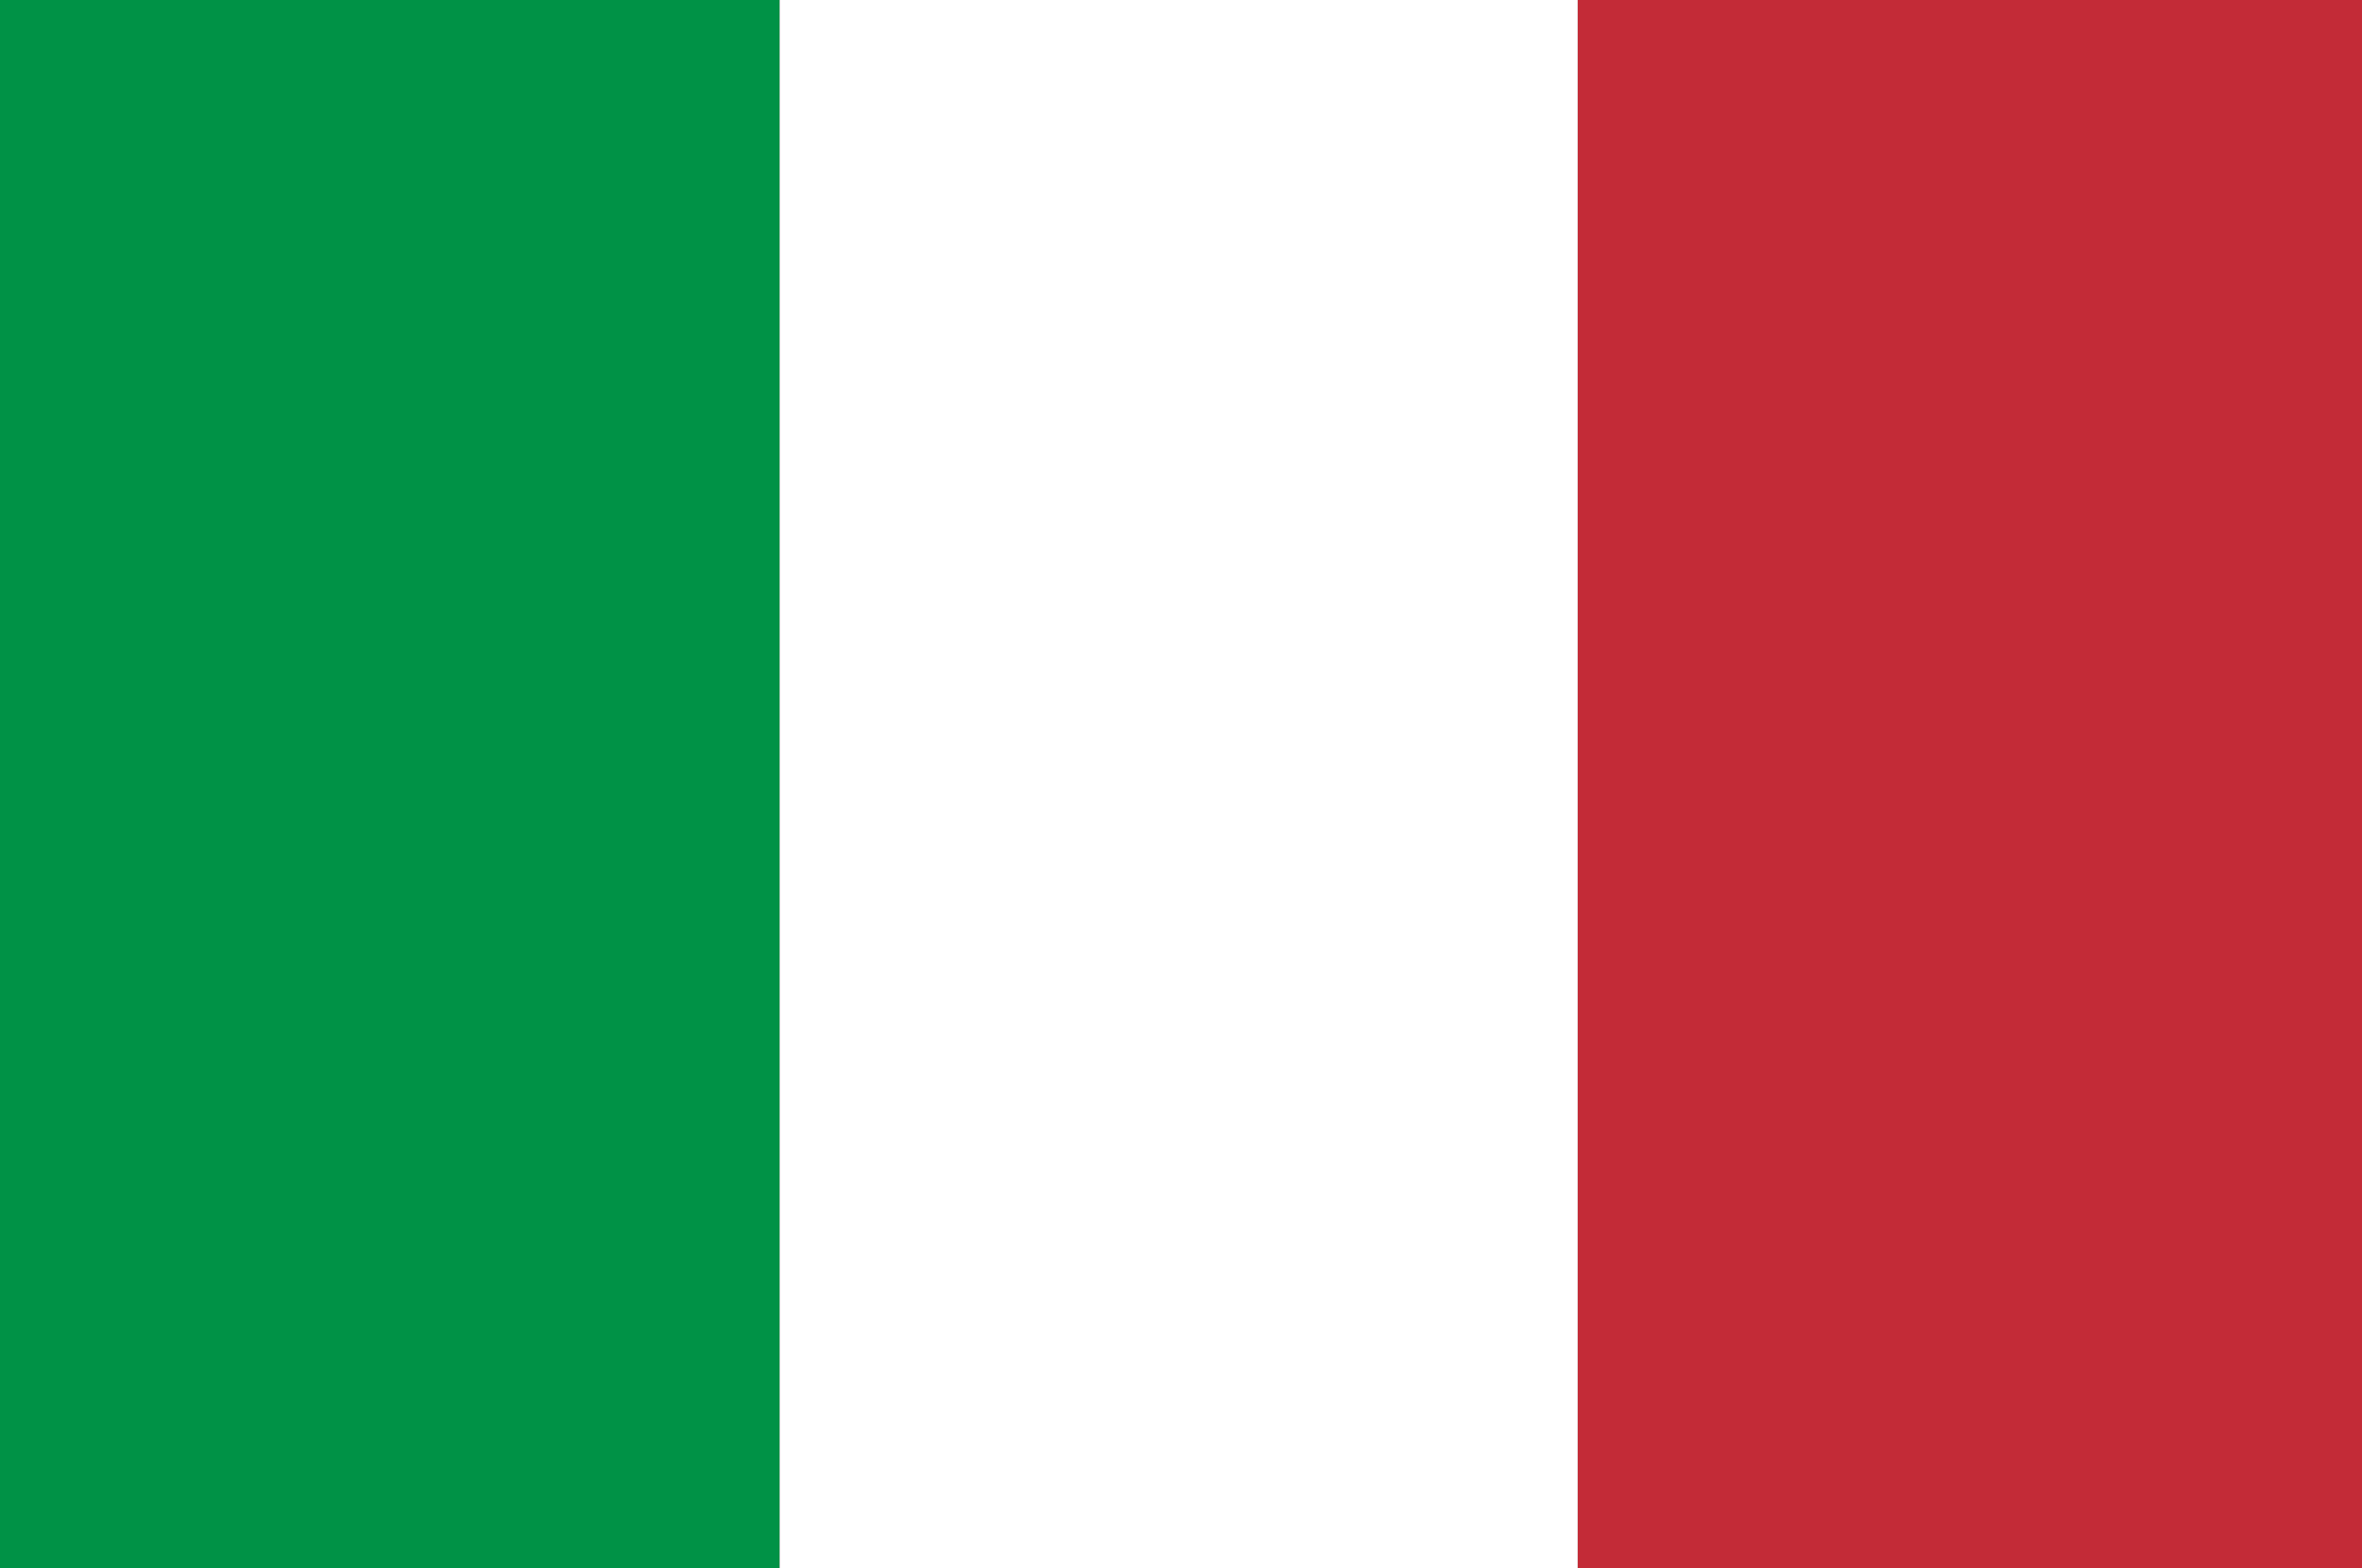
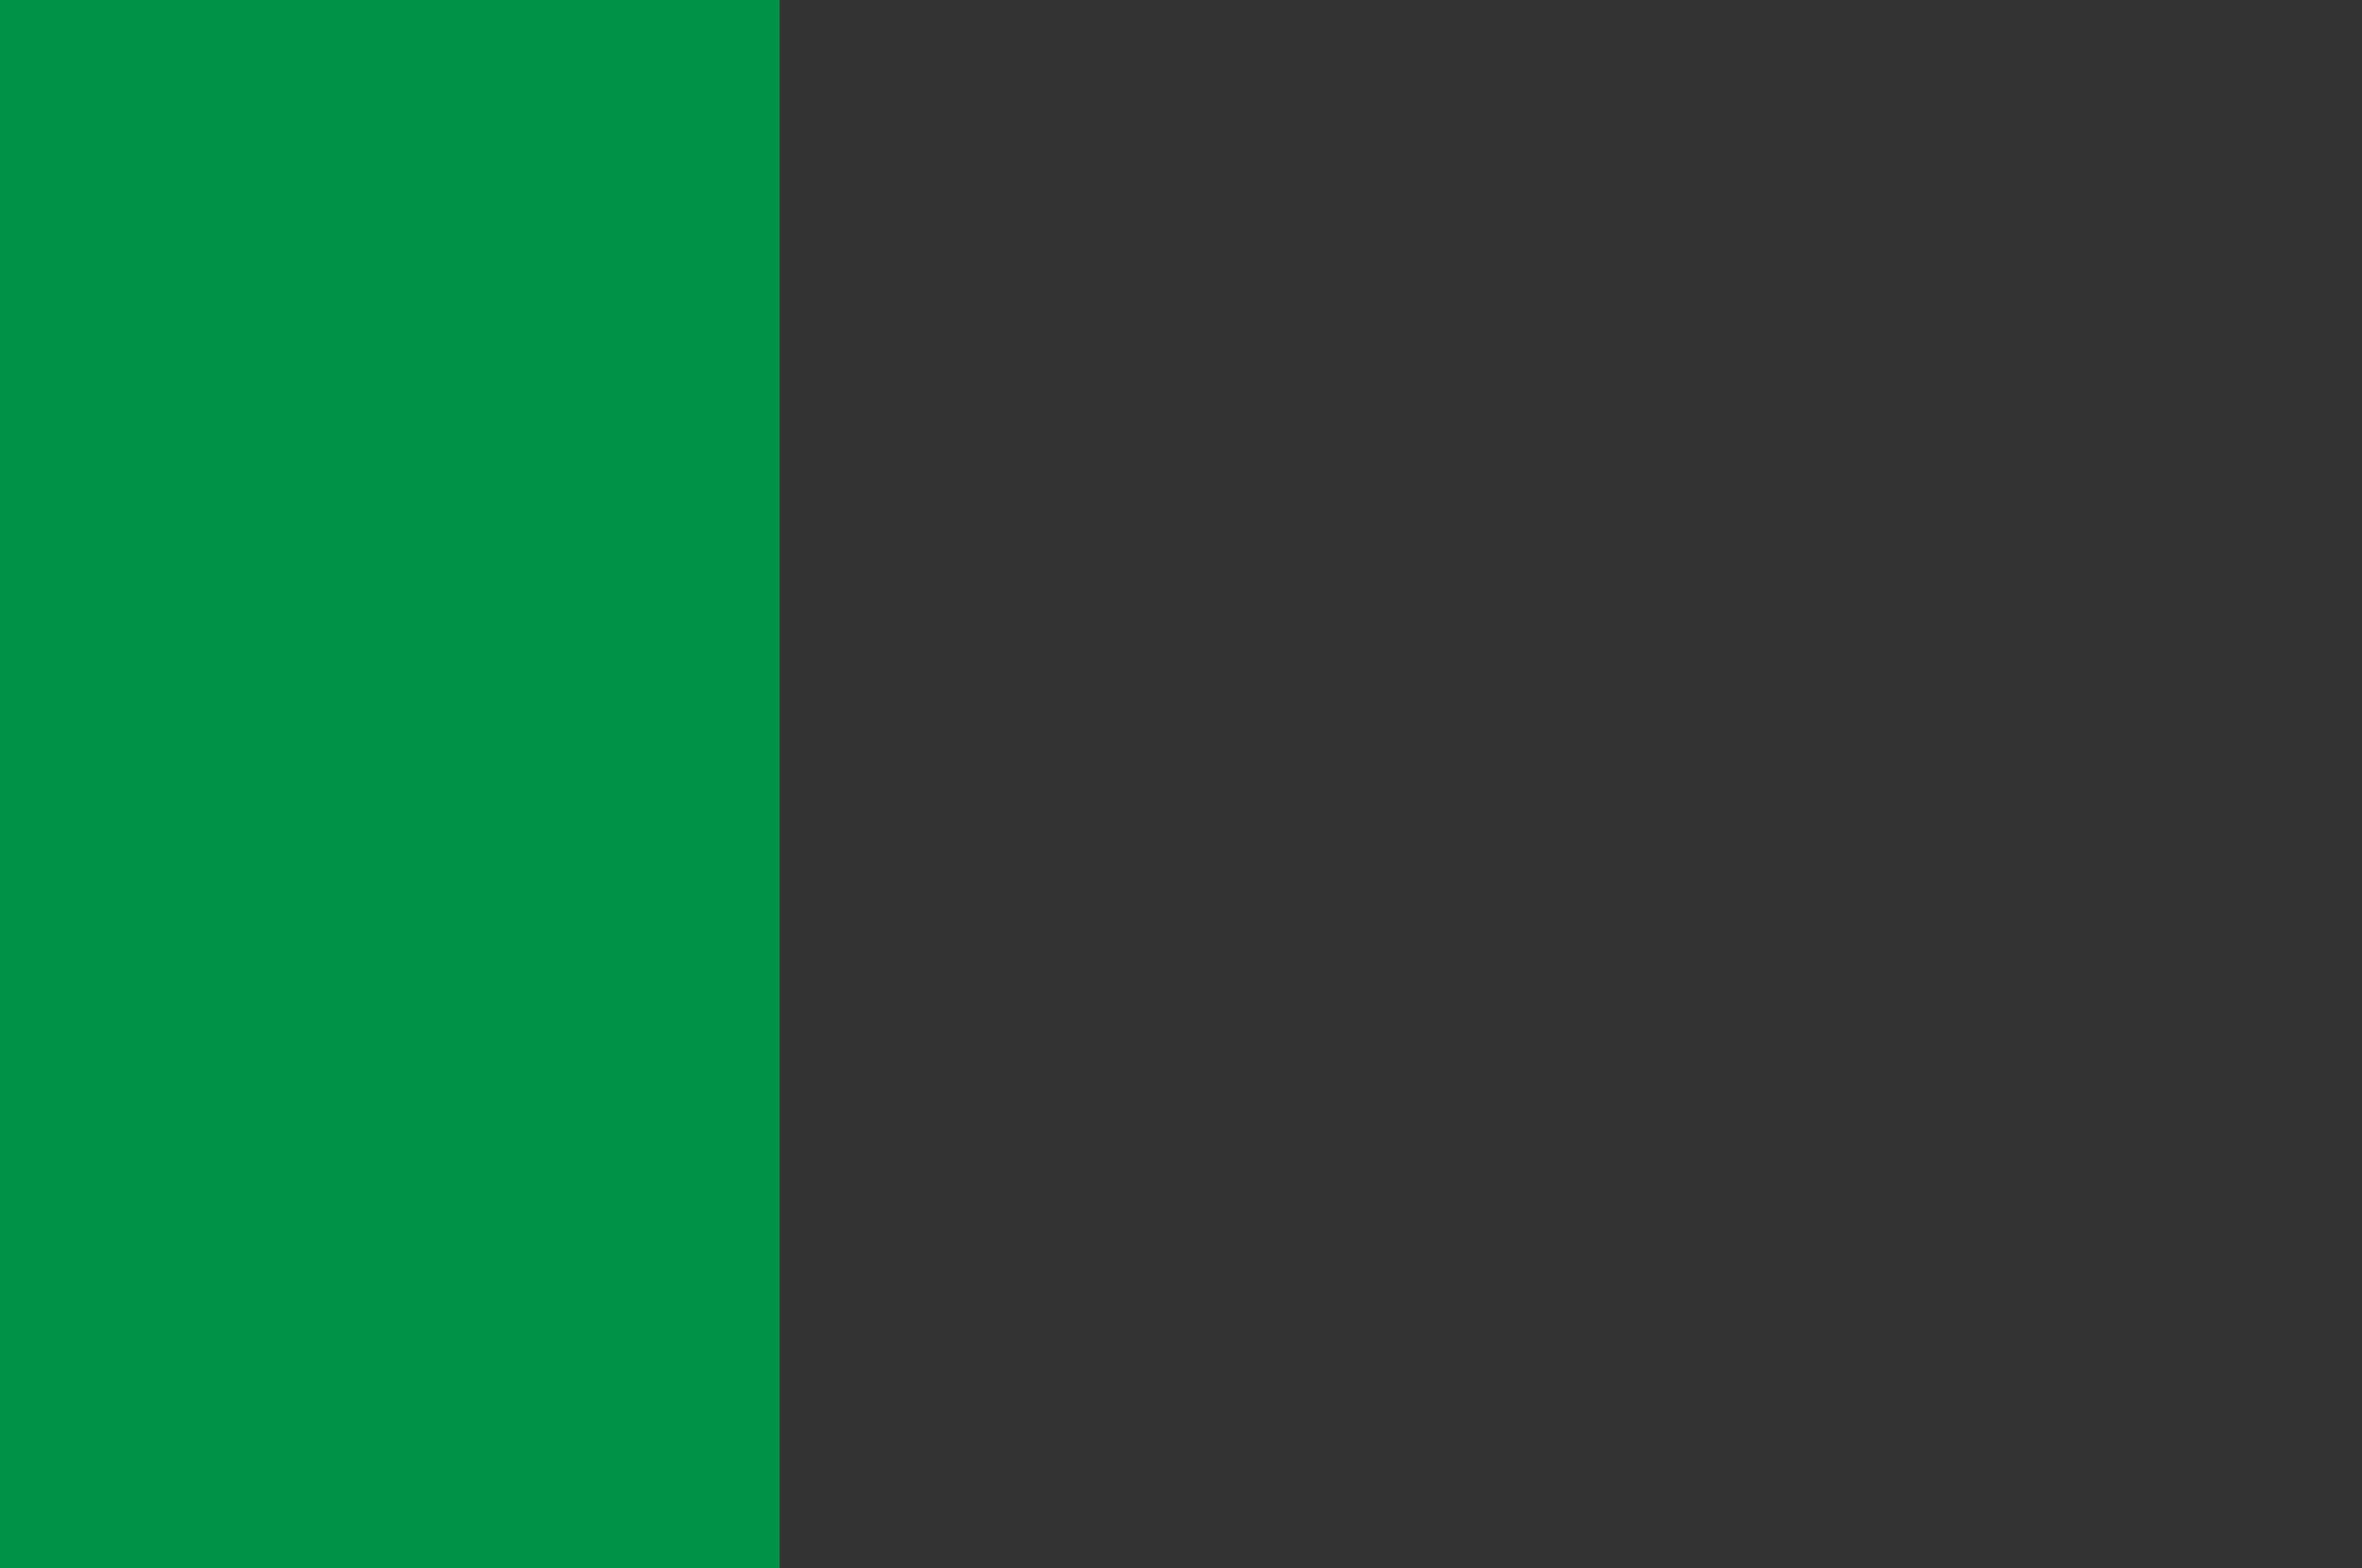
<svg xmlns="http://www.w3.org/2000/svg" width="512pt" height="340pt" viewBox="0 0 512 340" version="1.1">
  <rect x="0" y="0" width="512" height="340" fill="#333333" stroke="none" />
  <g id="#009246ff">
    <path fill="#009246" opacity="1.00" d=" M 0.00 0.00 L 169.00 0.00 C 169.00 113.33 169.00 226.67 169.00 340.00 L 0.00 340.00 L 0.00 0.00 Z" />
  </g>
  <g id="#ffffffff">
-     <path fill="#ffffff" opacity="1.00" d=" M 169.00 0.00 L 342.00 0.00 C 342.00 113.33 342.00 226.67 342.00 340.00 L 169.00 340.00 C 169.00 226.67 169.00 113.33 169.00 0.00 Z" />
-   </g>
+     </g>
  <g id="#c32b37ff">
-     <path fill="#c32b37" opacity="1.00" d=" M 342.00 0.00 L 512.00 0.00 L 512.00 340.00 L 342.00 340.00 C 342.00 226.67 342.00 113.33 342.00 0.00 Z" />
-   </g>
+     </g>
</svg>